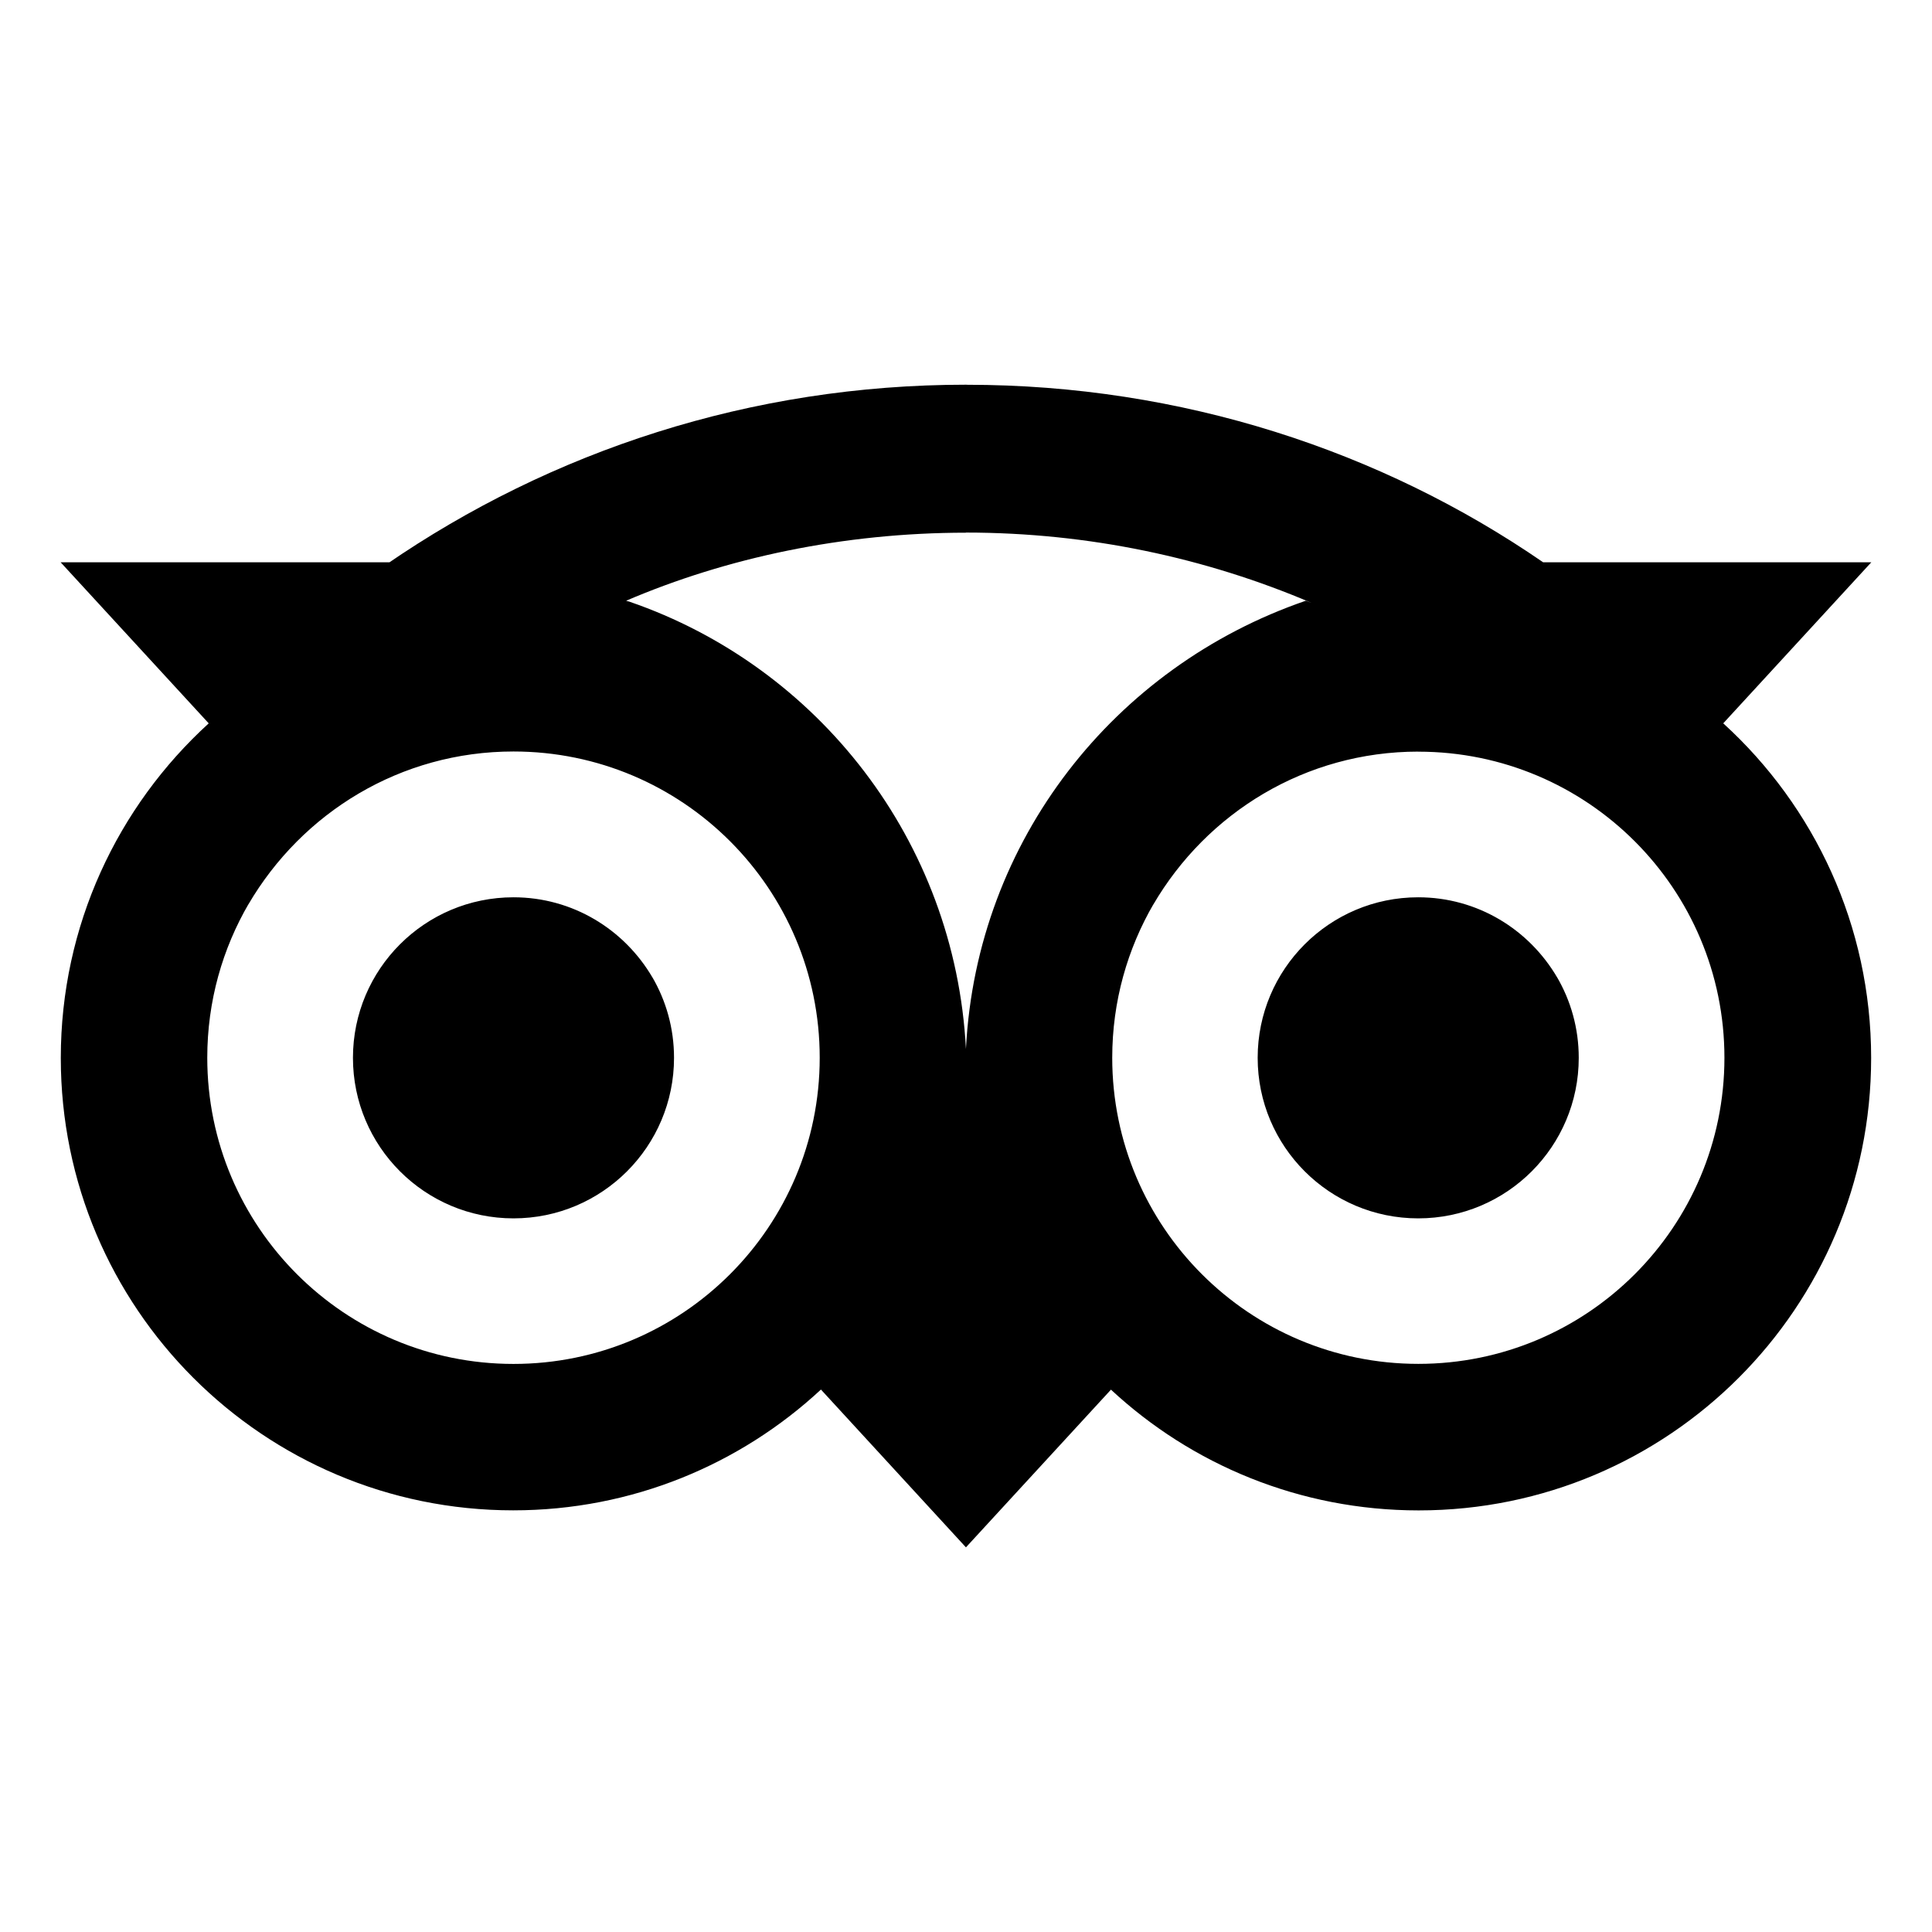
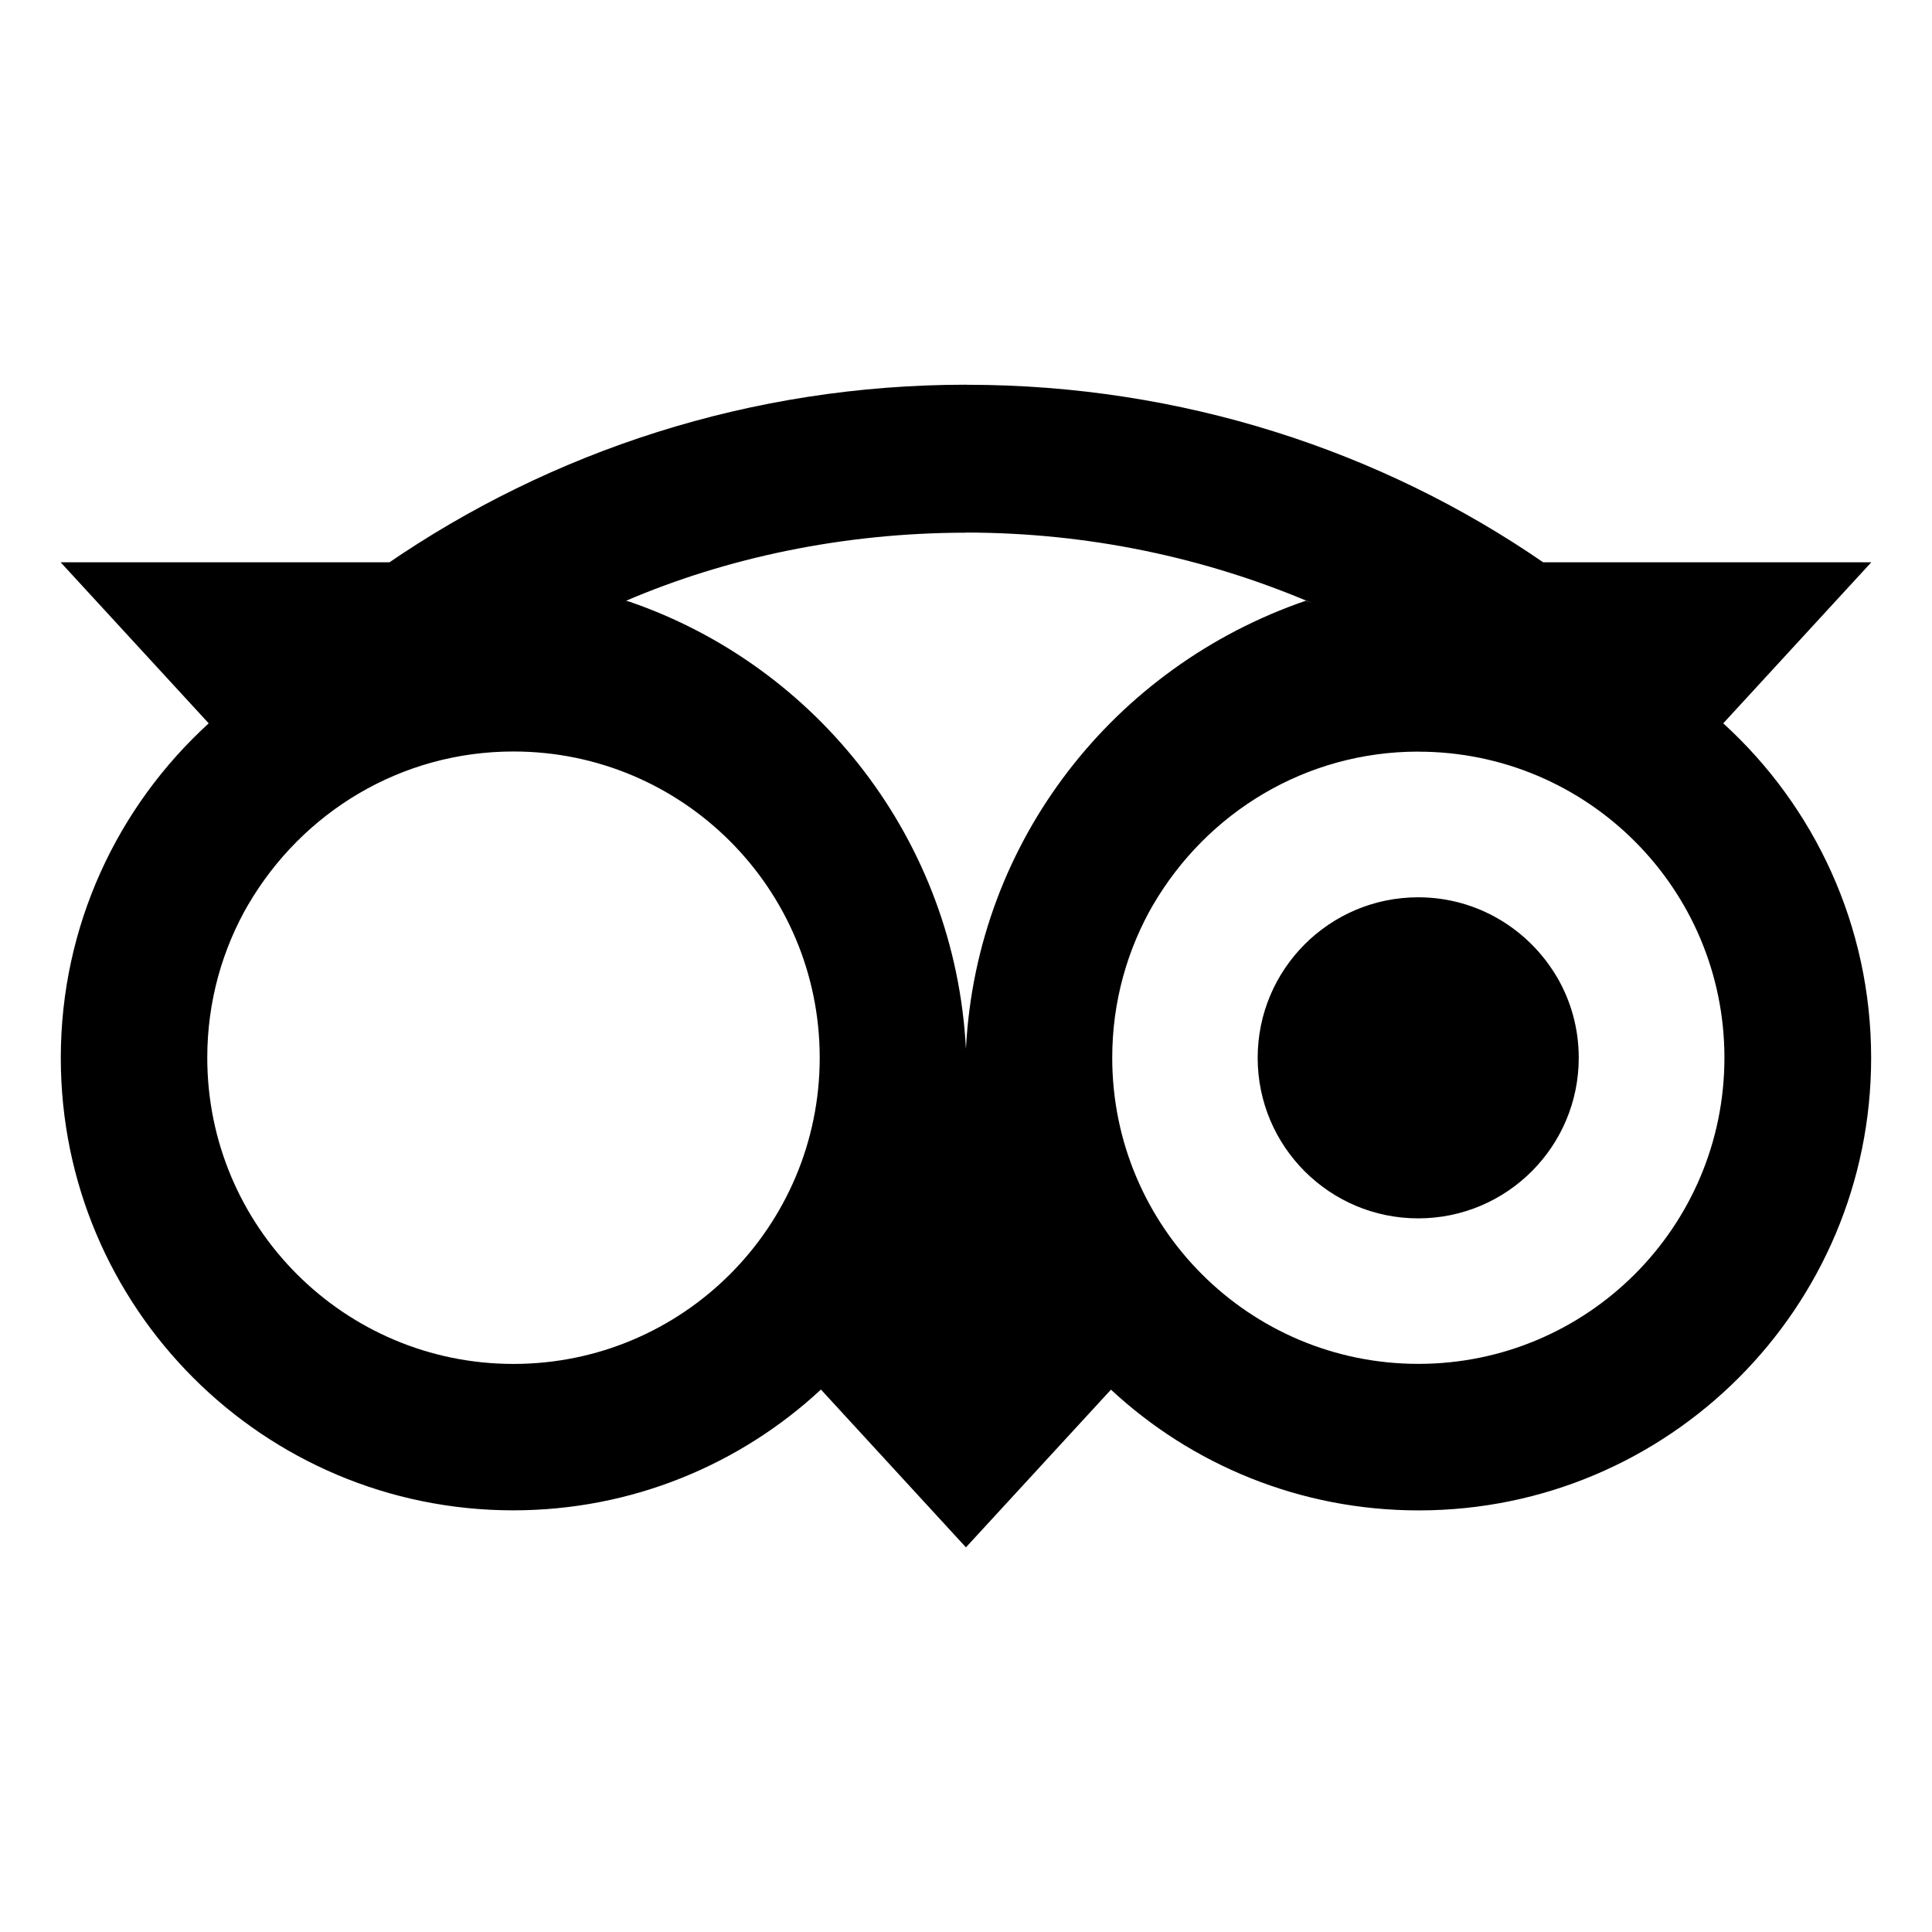
<svg xmlns="http://www.w3.org/2000/svg" fill="#000000" width="800px" height="800px" viewBox="0 0 32 32" version="1.1">
  <title>tripadvisor</title>
-   <path d="M23.49 14.862c0 0 0 0 0 0-1.469 0-2.659 1.191-2.659 2.659s1.191 2.659 2.659 2.659c1.469 0 2.659-1.191 2.659-2.659 0-0.49-0.132-0.948-0.363-1.342l0.007 0.013c-0.468-0.8-1.324-1.33-2.303-1.33 0 0 0 0 0 0v0zM8.505 14.862c0 0 0 0 0 0-1.469 0-2.659 1.191-2.659 2.659s1.191 2.659 2.659 2.659c1.469 0 2.659-1.191 2.659-2.659 0-0.49-0.132-0.948-0.363-1.342l0.007 0.013c-0.468-0.8-1.324-1.33-2.303-1.33v0zM23.49 12.45c0.001 0 0.001 0 0.002 0 2.8 0 5.070 2.27 5.070 5.070s-2.27 5.070-5.070 5.070c-2.8 0-5.070-2.27-5.070-5.070 0-0.933 0.252-1.807 0.691-2.558l-0.013 0.024c0.892-1.527 2.523-2.536 4.39-2.537h0zM8.505 12.447c0 0 0 0 0 0 2.801 0 5.072 2.271 5.072 5.072s-2.271 5.072-5.072 5.072c-2.801 0-5.072-2.271-5.072-5.072 0-0.934 0.252-1.809 0.692-2.56l-0.013 0.024c0.893-1.527 2.525-2.536 4.393-2.536v0zM16 8.821c2.032 0.001 3.966 0.416 5.724 1.165l-0.096-0.036c-3.173 1.090-5.447 3.97-5.628 7.405l-0.001 0.020c-0.18-3.455-2.455-6.336-5.57-7.408l-0.058-0.017c1.662-0.712 3.597-1.126 5.628-1.127h0zM16.008 6.372c-0.002 0-0.005 0-0.007 0-3.565 0-6.873 1.099-9.604 2.978l0.057-0.037h-5.45l2.453 2.668c-1.508 1.376-2.45 3.349-2.45 5.542 0 4.138 3.355 7.493 7.493 7.493 1.971 0 3.764-0.761 5.102-2.005l-0.005 0.004 2.402 2.614 2.402-2.612c1.333 1.239 3.126 2 5.097 2 4.139 0 7.494-3.355 7.494-7.494 0-2.193-0.942-4.167-2.444-5.537l-0.006-0.005 2.453-2.668h-5.436c-2.673-1.841-5.98-2.94-9.545-2.94-0.003 0-0.005 0-0.008 0h0z" />
+   <path d="M23.49 14.862c0 0 0 0 0 0-1.469 0-2.659 1.191-2.659 2.659s1.191 2.659 2.659 2.659c1.469 0 2.659-1.191 2.659-2.659 0-0.49-0.132-0.948-0.363-1.342l0.007 0.013c-0.468-0.8-1.324-1.33-2.303-1.33 0 0 0 0 0 0v0zc0 0 0 0 0 0-1.469 0-2.659 1.191-2.659 2.659s1.191 2.659 2.659 2.659c1.469 0 2.659-1.191 2.659-2.659 0-0.49-0.132-0.948-0.363-1.342l0.007 0.013c-0.468-0.8-1.324-1.33-2.303-1.33v0zM23.49 12.45c0.001 0 0.001 0 0.002 0 2.8 0 5.070 2.27 5.070 5.070s-2.27 5.070-5.070 5.070c-2.8 0-5.070-2.27-5.070-5.070 0-0.933 0.252-1.807 0.691-2.558l-0.013 0.024c0.892-1.527 2.523-2.536 4.39-2.537h0zM8.505 12.447c0 0 0 0 0 0 2.801 0 5.072 2.271 5.072 5.072s-2.271 5.072-5.072 5.072c-2.801 0-5.072-2.271-5.072-5.072 0-0.934 0.252-1.809 0.692-2.56l-0.013 0.024c0.893-1.527 2.525-2.536 4.393-2.536v0zM16 8.821c2.032 0.001 3.966 0.416 5.724 1.165l-0.096-0.036c-3.173 1.090-5.447 3.97-5.628 7.405l-0.001 0.020c-0.18-3.455-2.455-6.336-5.57-7.408l-0.058-0.017c1.662-0.712 3.597-1.126 5.628-1.127h0zM16.008 6.372c-0.002 0-0.005 0-0.007 0-3.565 0-6.873 1.099-9.604 2.978l0.057-0.037h-5.45l2.453 2.668c-1.508 1.376-2.45 3.349-2.45 5.542 0 4.138 3.355 7.493 7.493 7.493 1.971 0 3.764-0.761 5.102-2.005l-0.005 0.004 2.402 2.614 2.402-2.612c1.333 1.239 3.126 2 5.097 2 4.139 0 7.494-3.355 7.494-7.494 0-2.193-0.942-4.167-2.444-5.537l-0.006-0.005 2.453-2.668h-5.436c-2.673-1.841-5.98-2.94-9.545-2.94-0.003 0-0.005 0-0.008 0h0z" />
</svg>